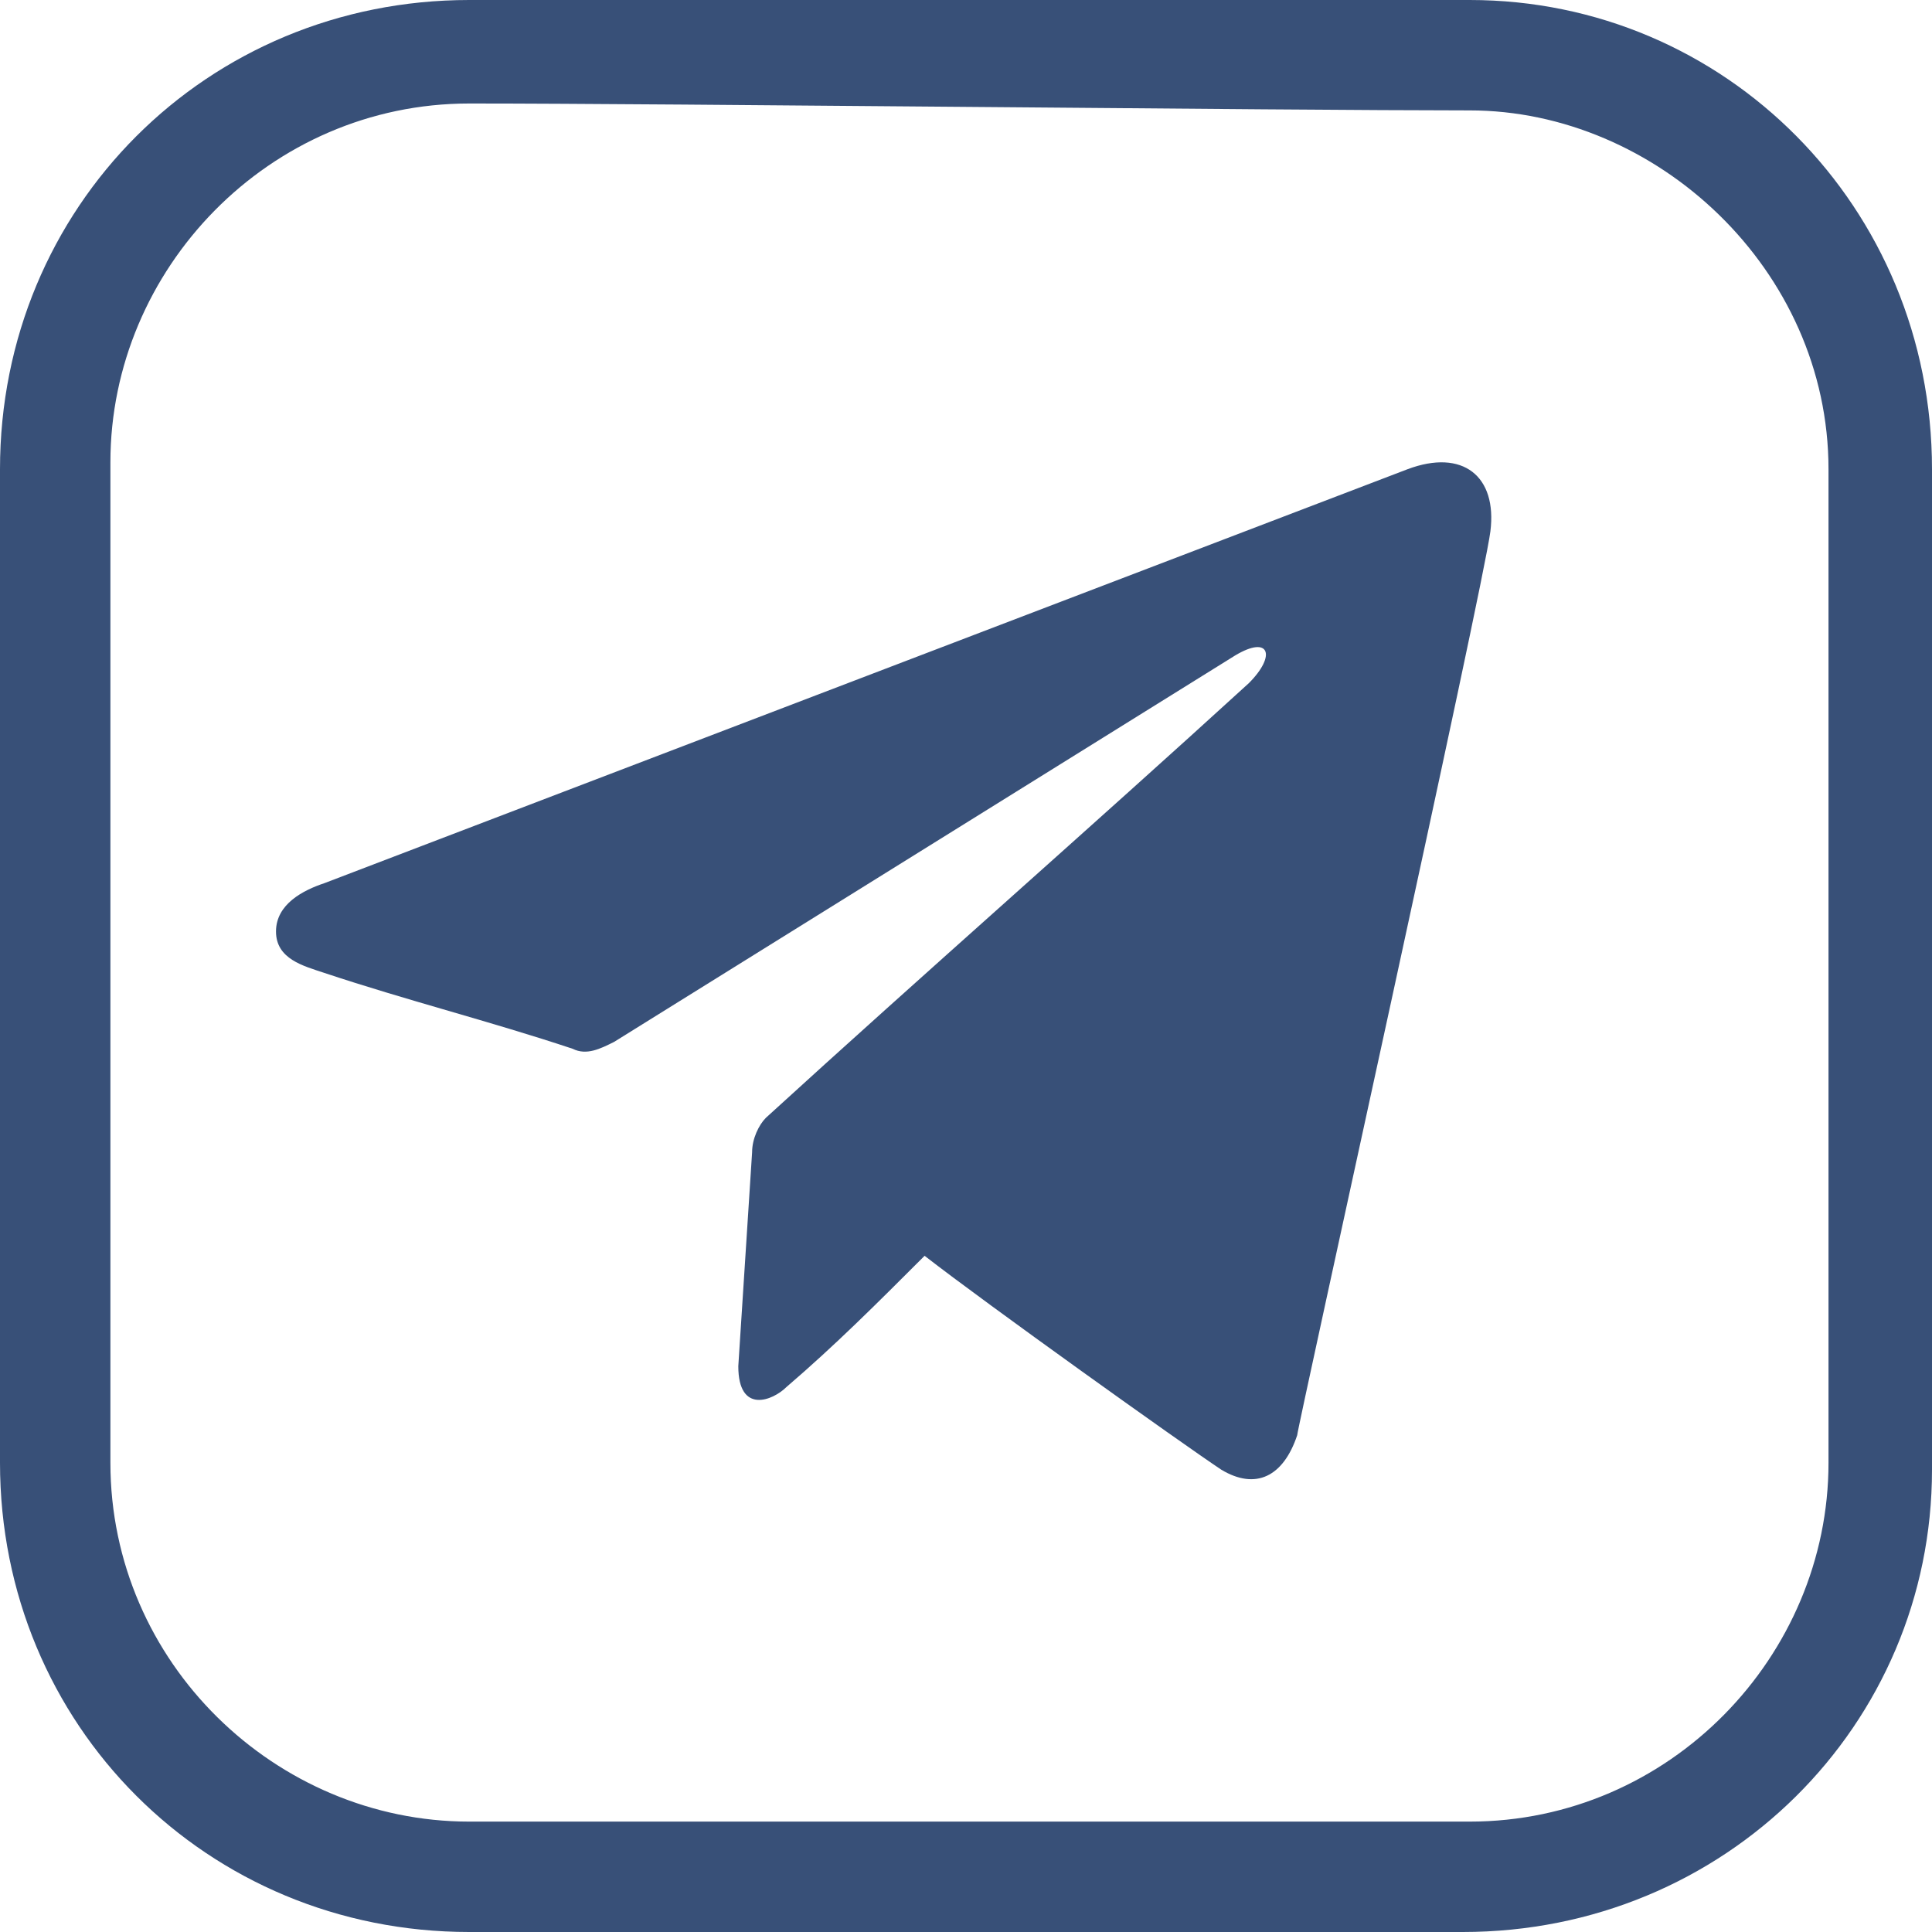
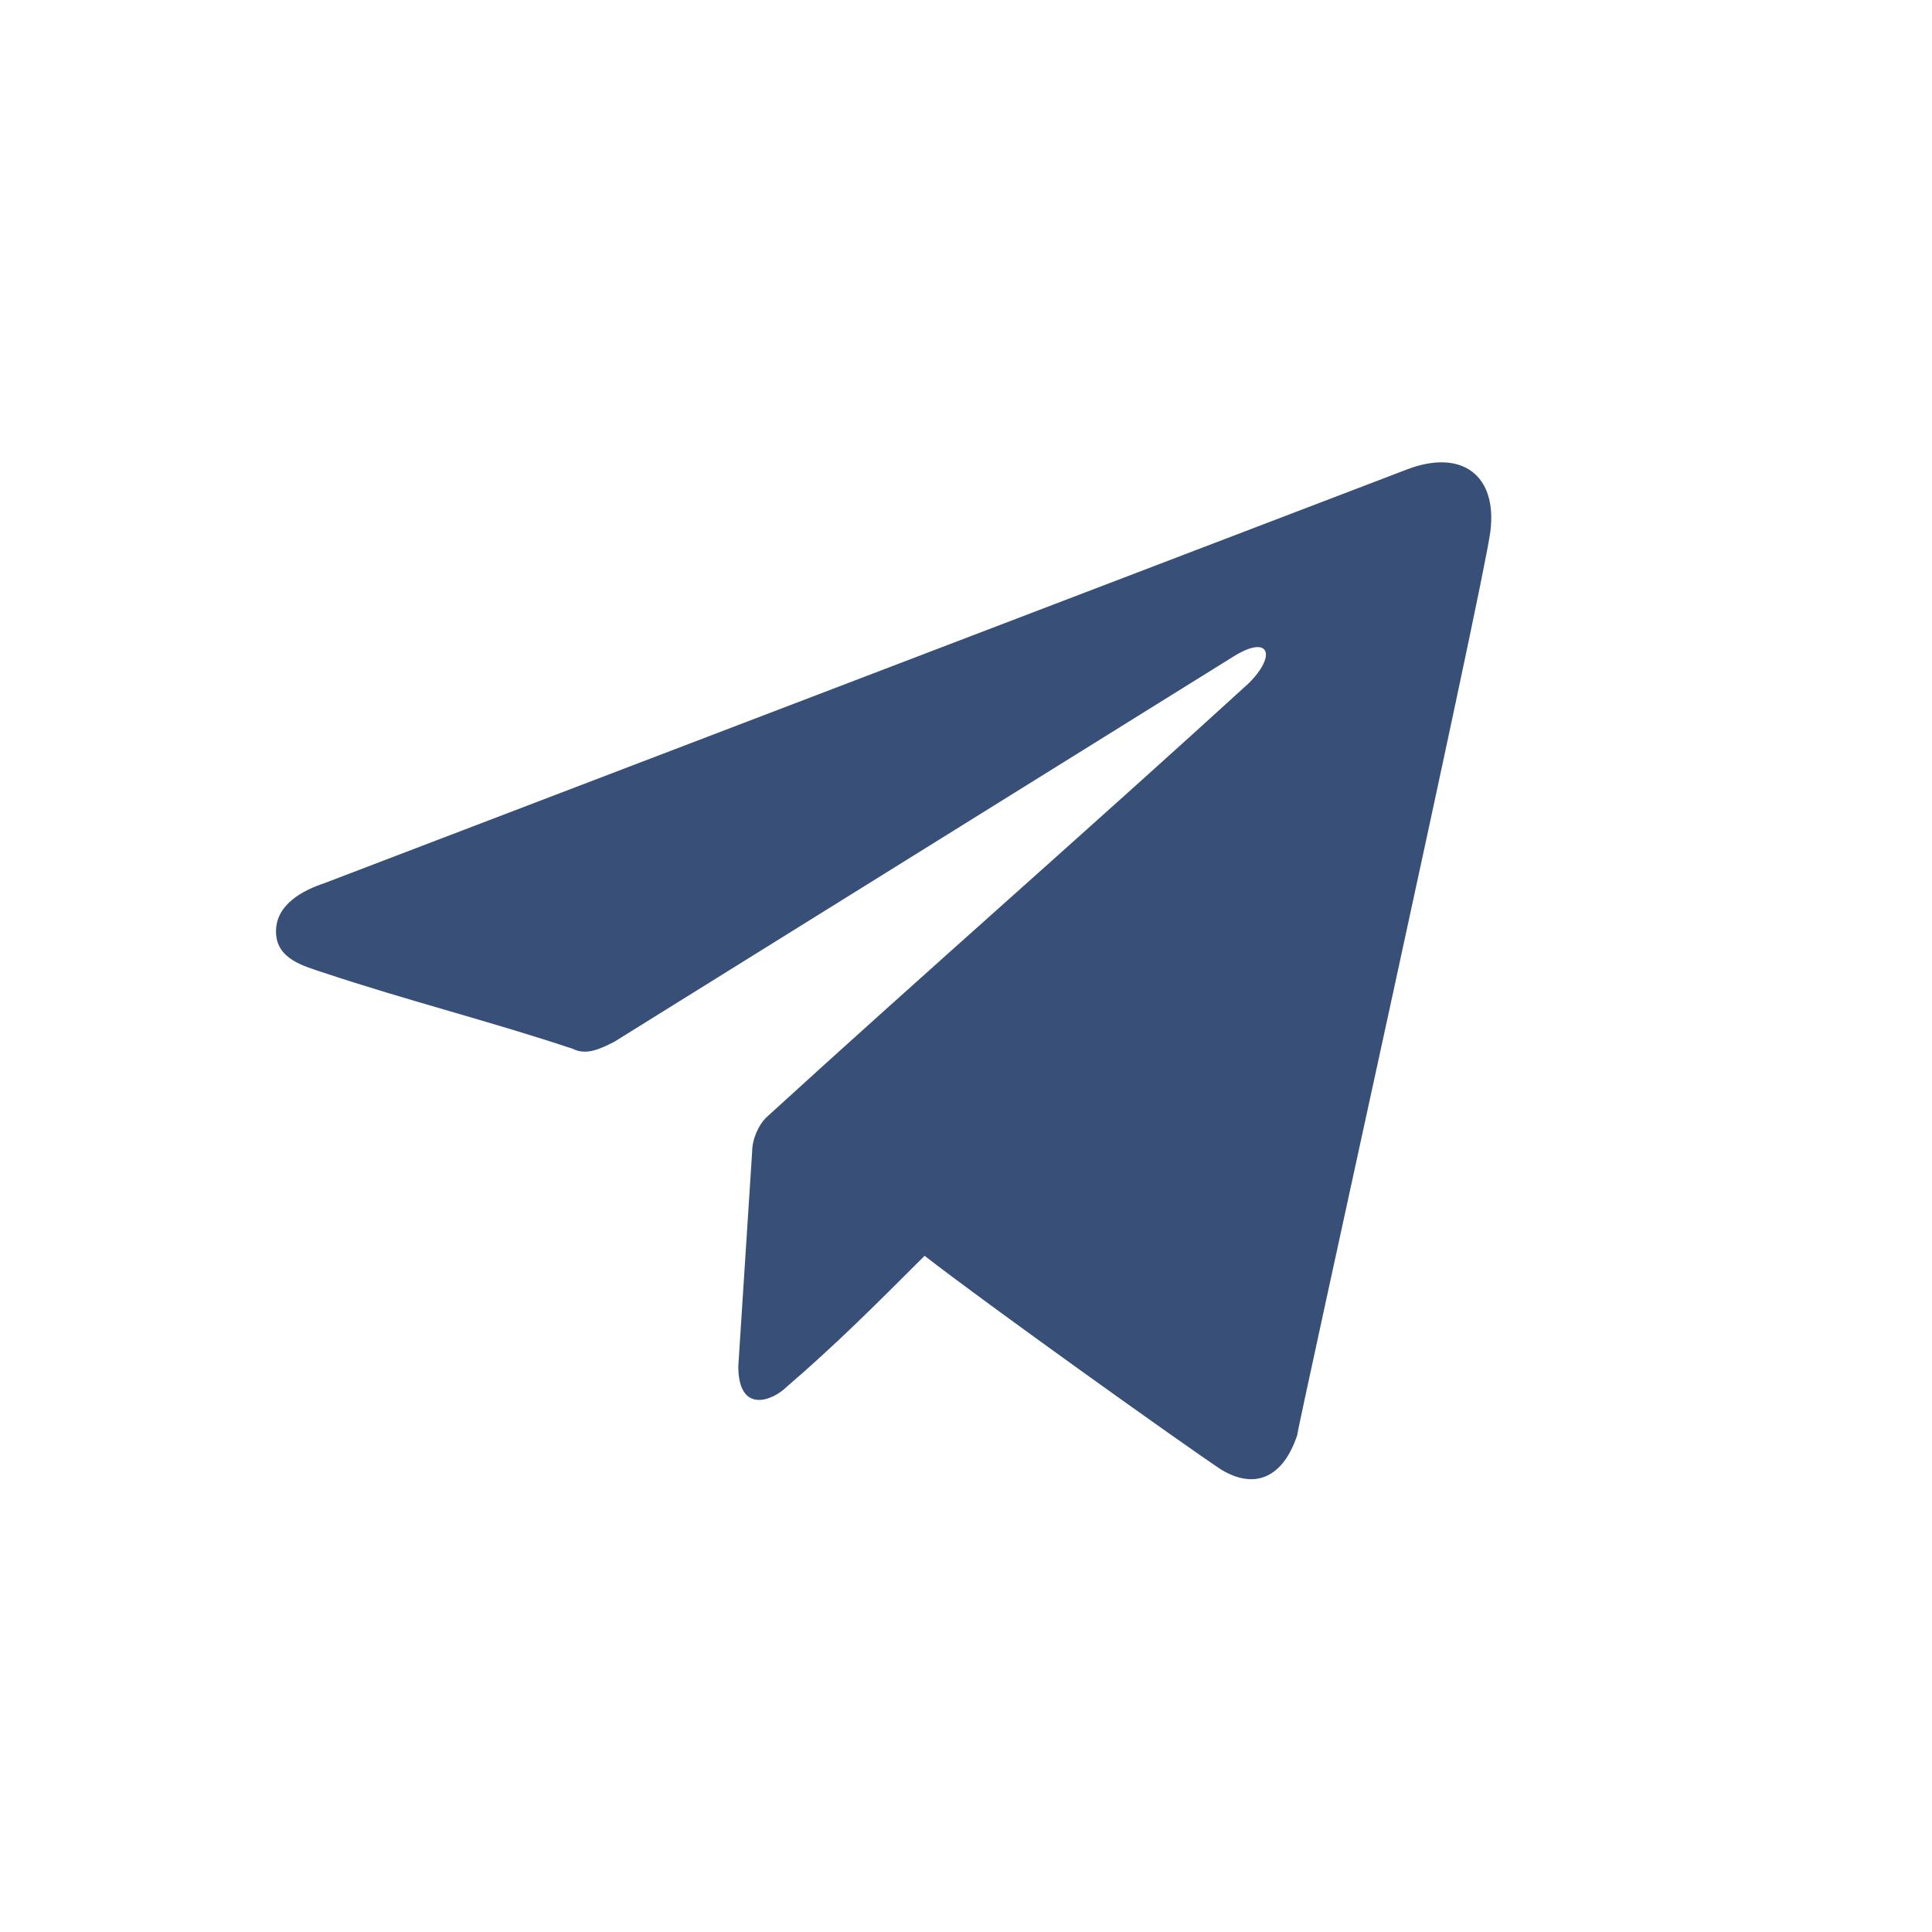
<svg xmlns="http://www.w3.org/2000/svg" version="1.1" x="0px" y="0px" viewBox="0 0 28 28" enable-background="new 0 0 28 28" xml:space="preserve">
  <g id="Bg">
</g>
  <g id="White" display="none">
</g>
  <g id="Main">
</g>
  <g id="Futer">
    <g>
      <g>
        <g>
          <g>
            <g>
              <g>
                <path fill="#385078" d="M13.4,18.2c0.9,0.7,3.7,2.7,4.3,3.1c0.5,0.3,0.9,0.1,1.1-0.5c0-0.1,2.7-12.3,2.8-13.1         c0.1-0.8-0.4-1.2-1.2-0.9l-15.7,6c-0.3,0.1-0.7,0.3-0.7,0.7c0,0.4,0.4,0.5,0.7,0.6c1.2,0.4,2.4,0.7,3.6,1.1         c0.2,0.1,0.4,0,0.6-0.1l9-5.6c0.5-0.3,0.6,0,0.2,0.4c-2.3,2.1-4.7,4.2-7,6.3c-0.1,0.1-0.2,0.3-0.2,0.5l-0.2,3.1         c0,0.7,0.5,0.5,0.7,0.3C12.1,19.5,12.7,18.9,13.4,18.2z" />
              </g>
            </g>
          </g>
        </g>
      </g>
    </g>
    <g>
-       <path fill="#385078" d="M21.2,28H6.8C3,28,0,25,0,21.2V6.8C0,3,3,0,6.8,0h14.5C25,0,28,3,28,6.8v14.5C28,25,25,28,21.2,28z     M6.8,1.5c-2.9,0-5.2,2.4-5.2,5.2v14.5c0,2.9,2.4,5.2,5.2,5.2h14.5c2.9,0,5.2-2.4,5.2-5.2V6.8c0-2.9-2.5-5.2-5.2-5.2    S9.7,1.5,6.8,1.5z" />
-     </g>
+       </g>
  </g>
  <g id="Layer_6">
</g>
  <g id="Grid" display="none">
</g>
</svg>